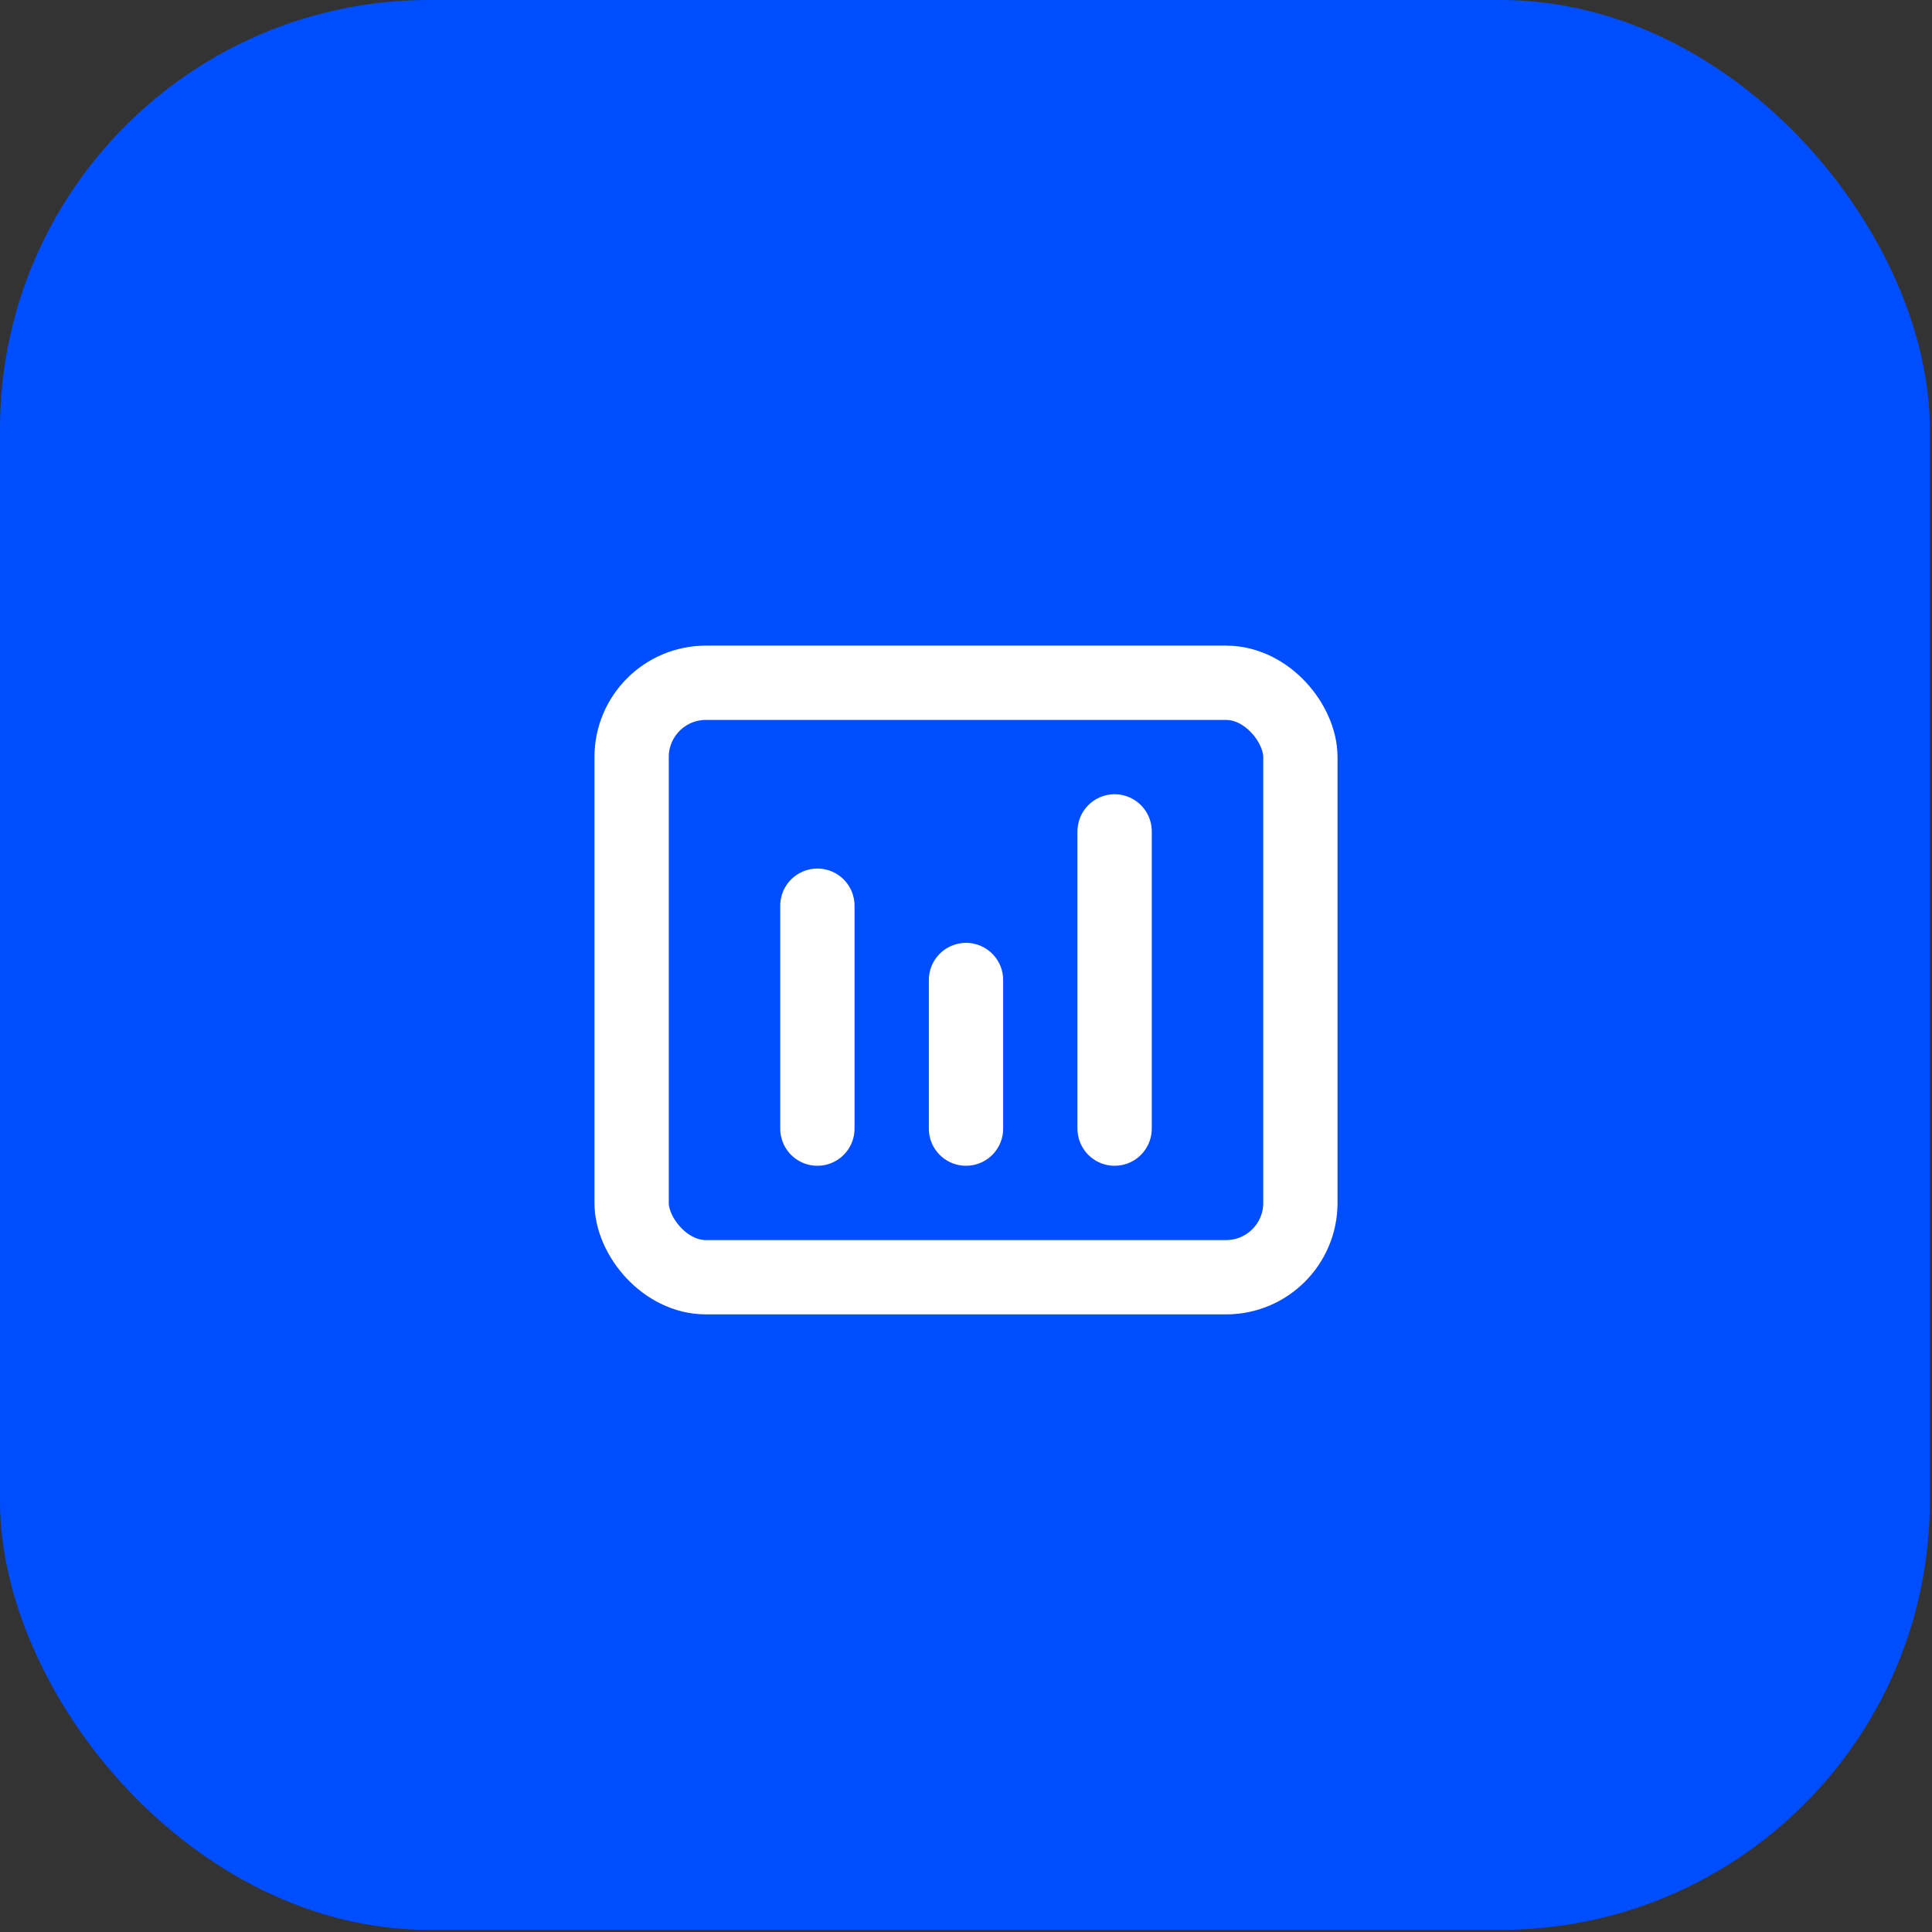
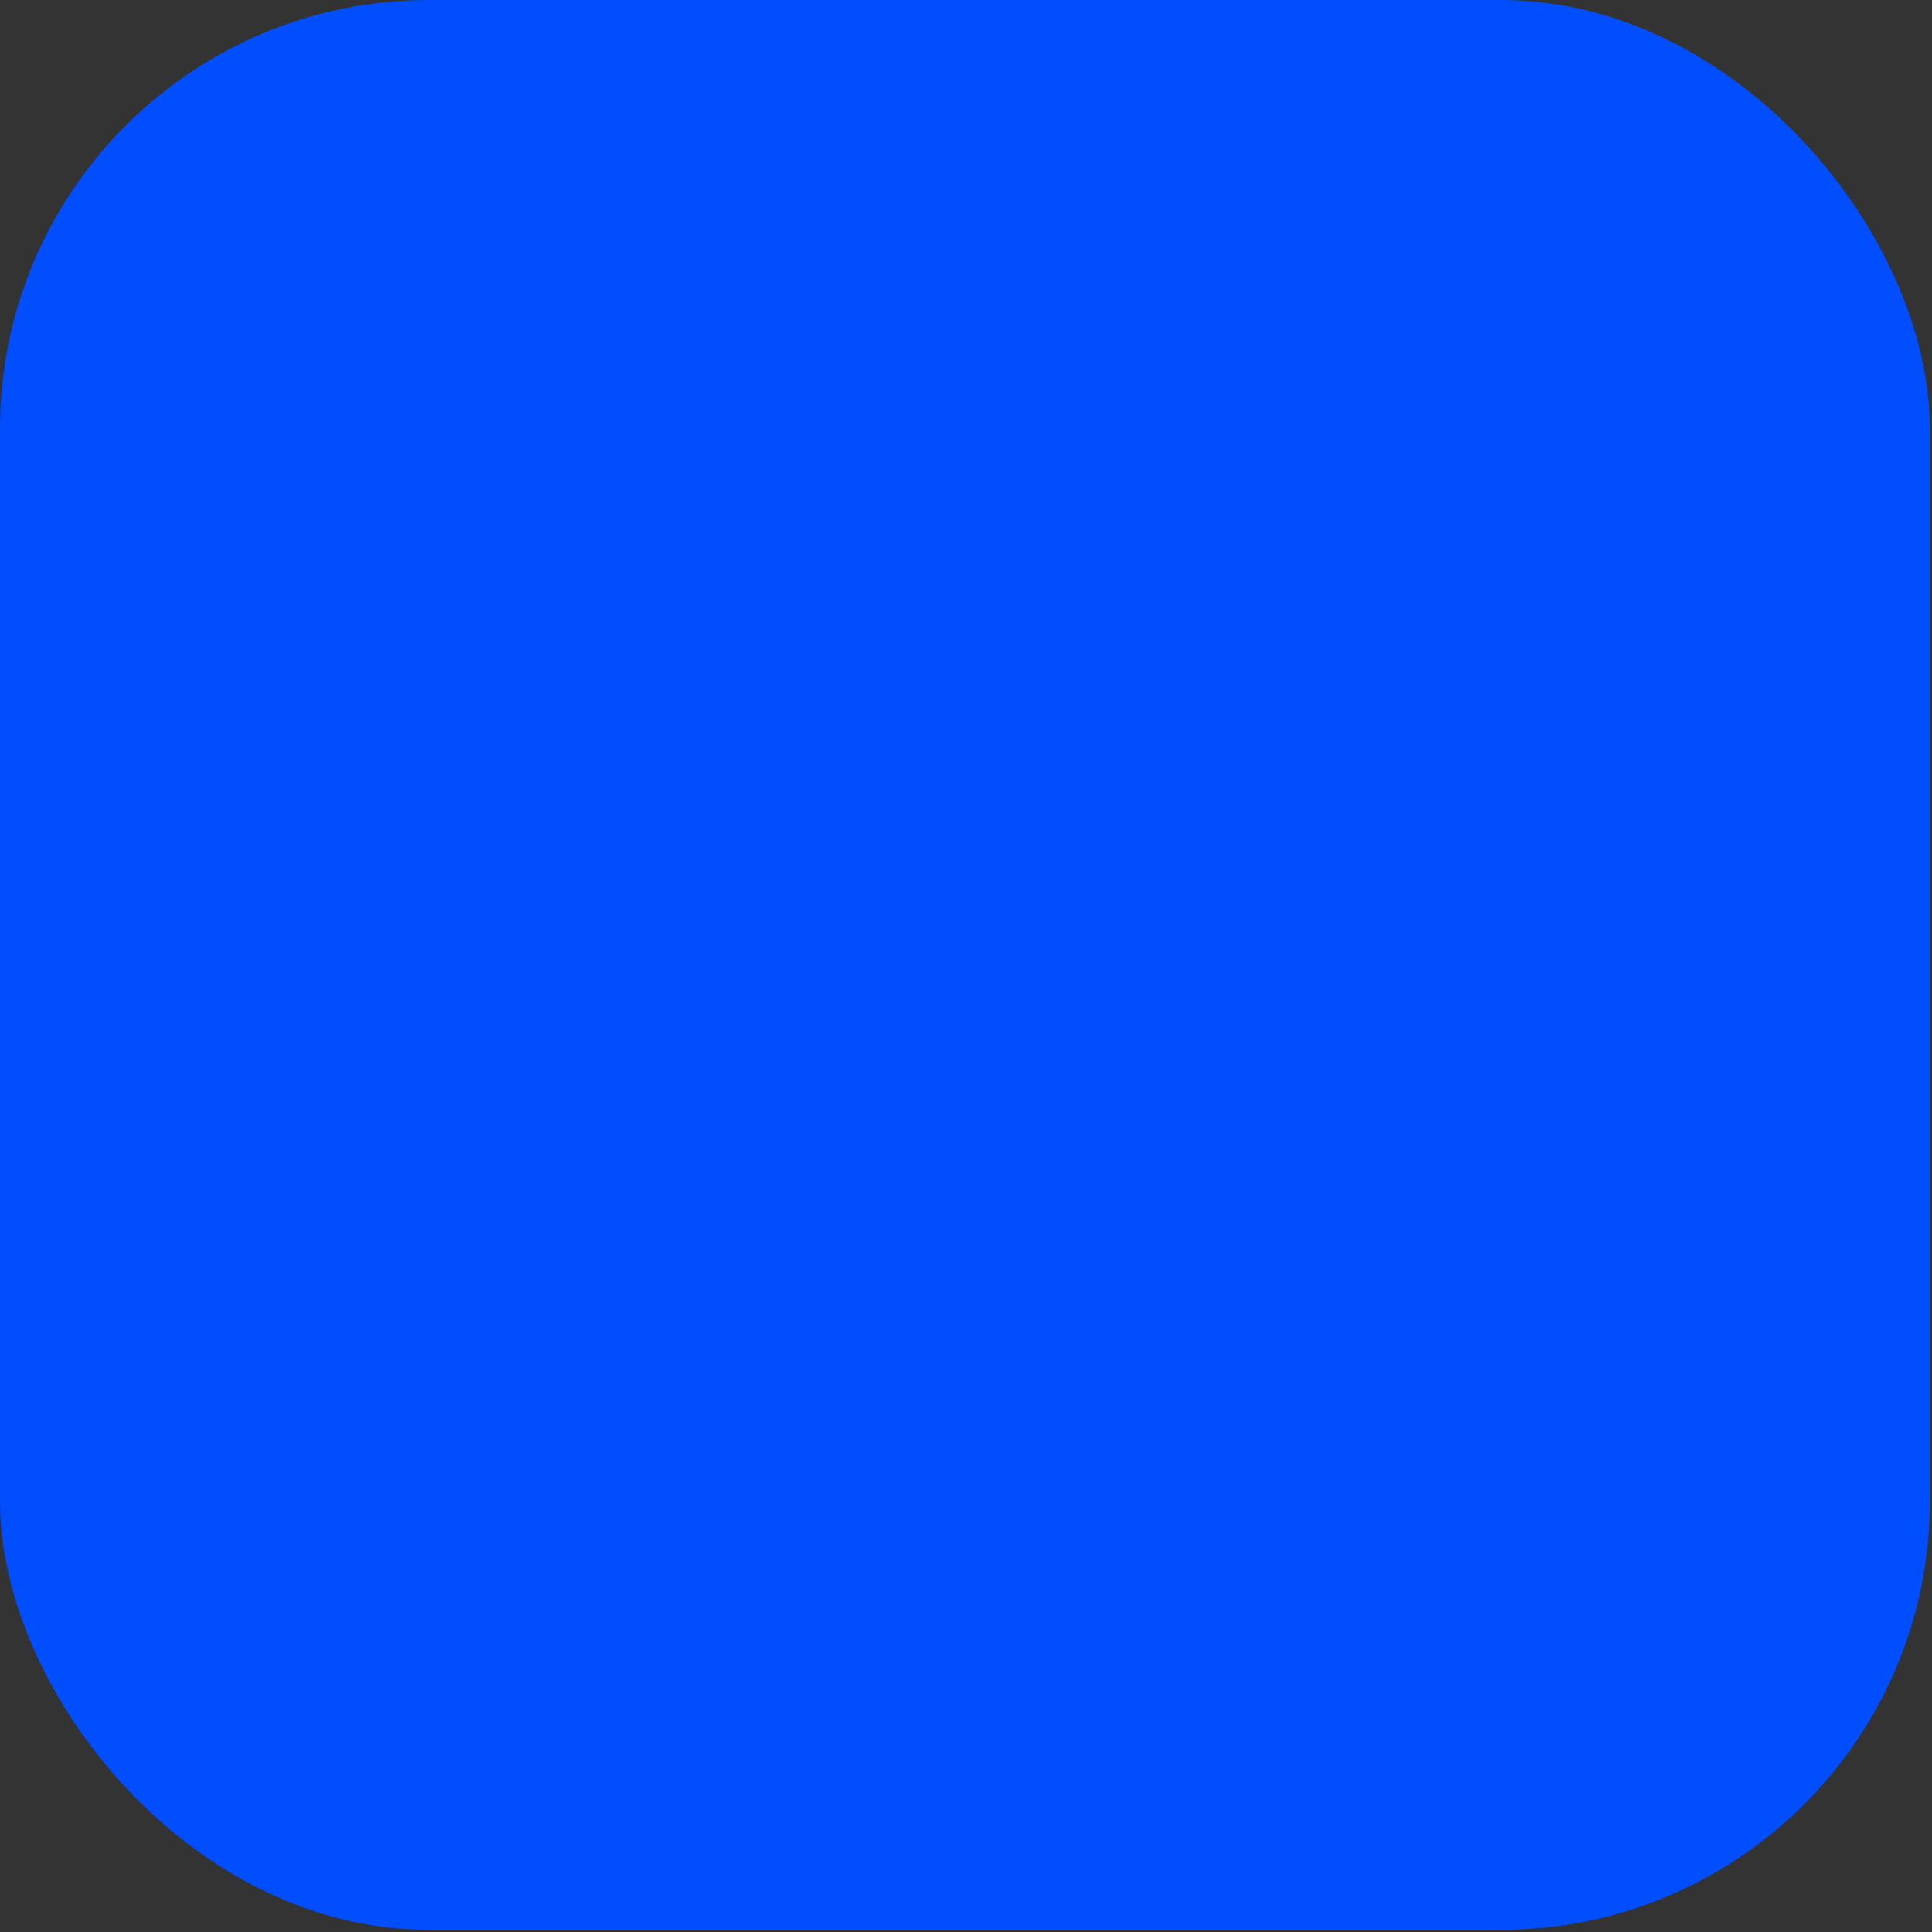
<svg xmlns="http://www.w3.org/2000/svg" width="52" height="52" viewBox="0 0 52 52" fill="none">
  <rect x="0" y="0" width="52" height="52" fill="#333333" stroke="none" />
  <rect width="51.942" height="51.942" rx="11.543" fill="#004EFF" />
  <g clip-path="url(#clip0)">
-     <path d="M22 24.377L22 30.377" stroke="white" stroke-width="2" stroke-linecap="round" stroke-linejoin="round" />
-     <path d="M26 26.377V30.377" stroke="white" stroke-width="2" stroke-linecap="round" stroke-linejoin="round" />
-     <path d="M30 22.377V30.377" stroke="white" stroke-width="2" stroke-linecap="round" stroke-linejoin="round" />
-     <rect x="17" y="18.377" width="18" height="16" rx="2" stroke="white" stroke-width="2" />
-   </g>
+     </g>
  <defs>
    <clipPath id="clip0">
      <rect width="20" height="20" fill="white" transform="translate(16 16.377)" />
    </clipPath>
  </defs>
</svg>